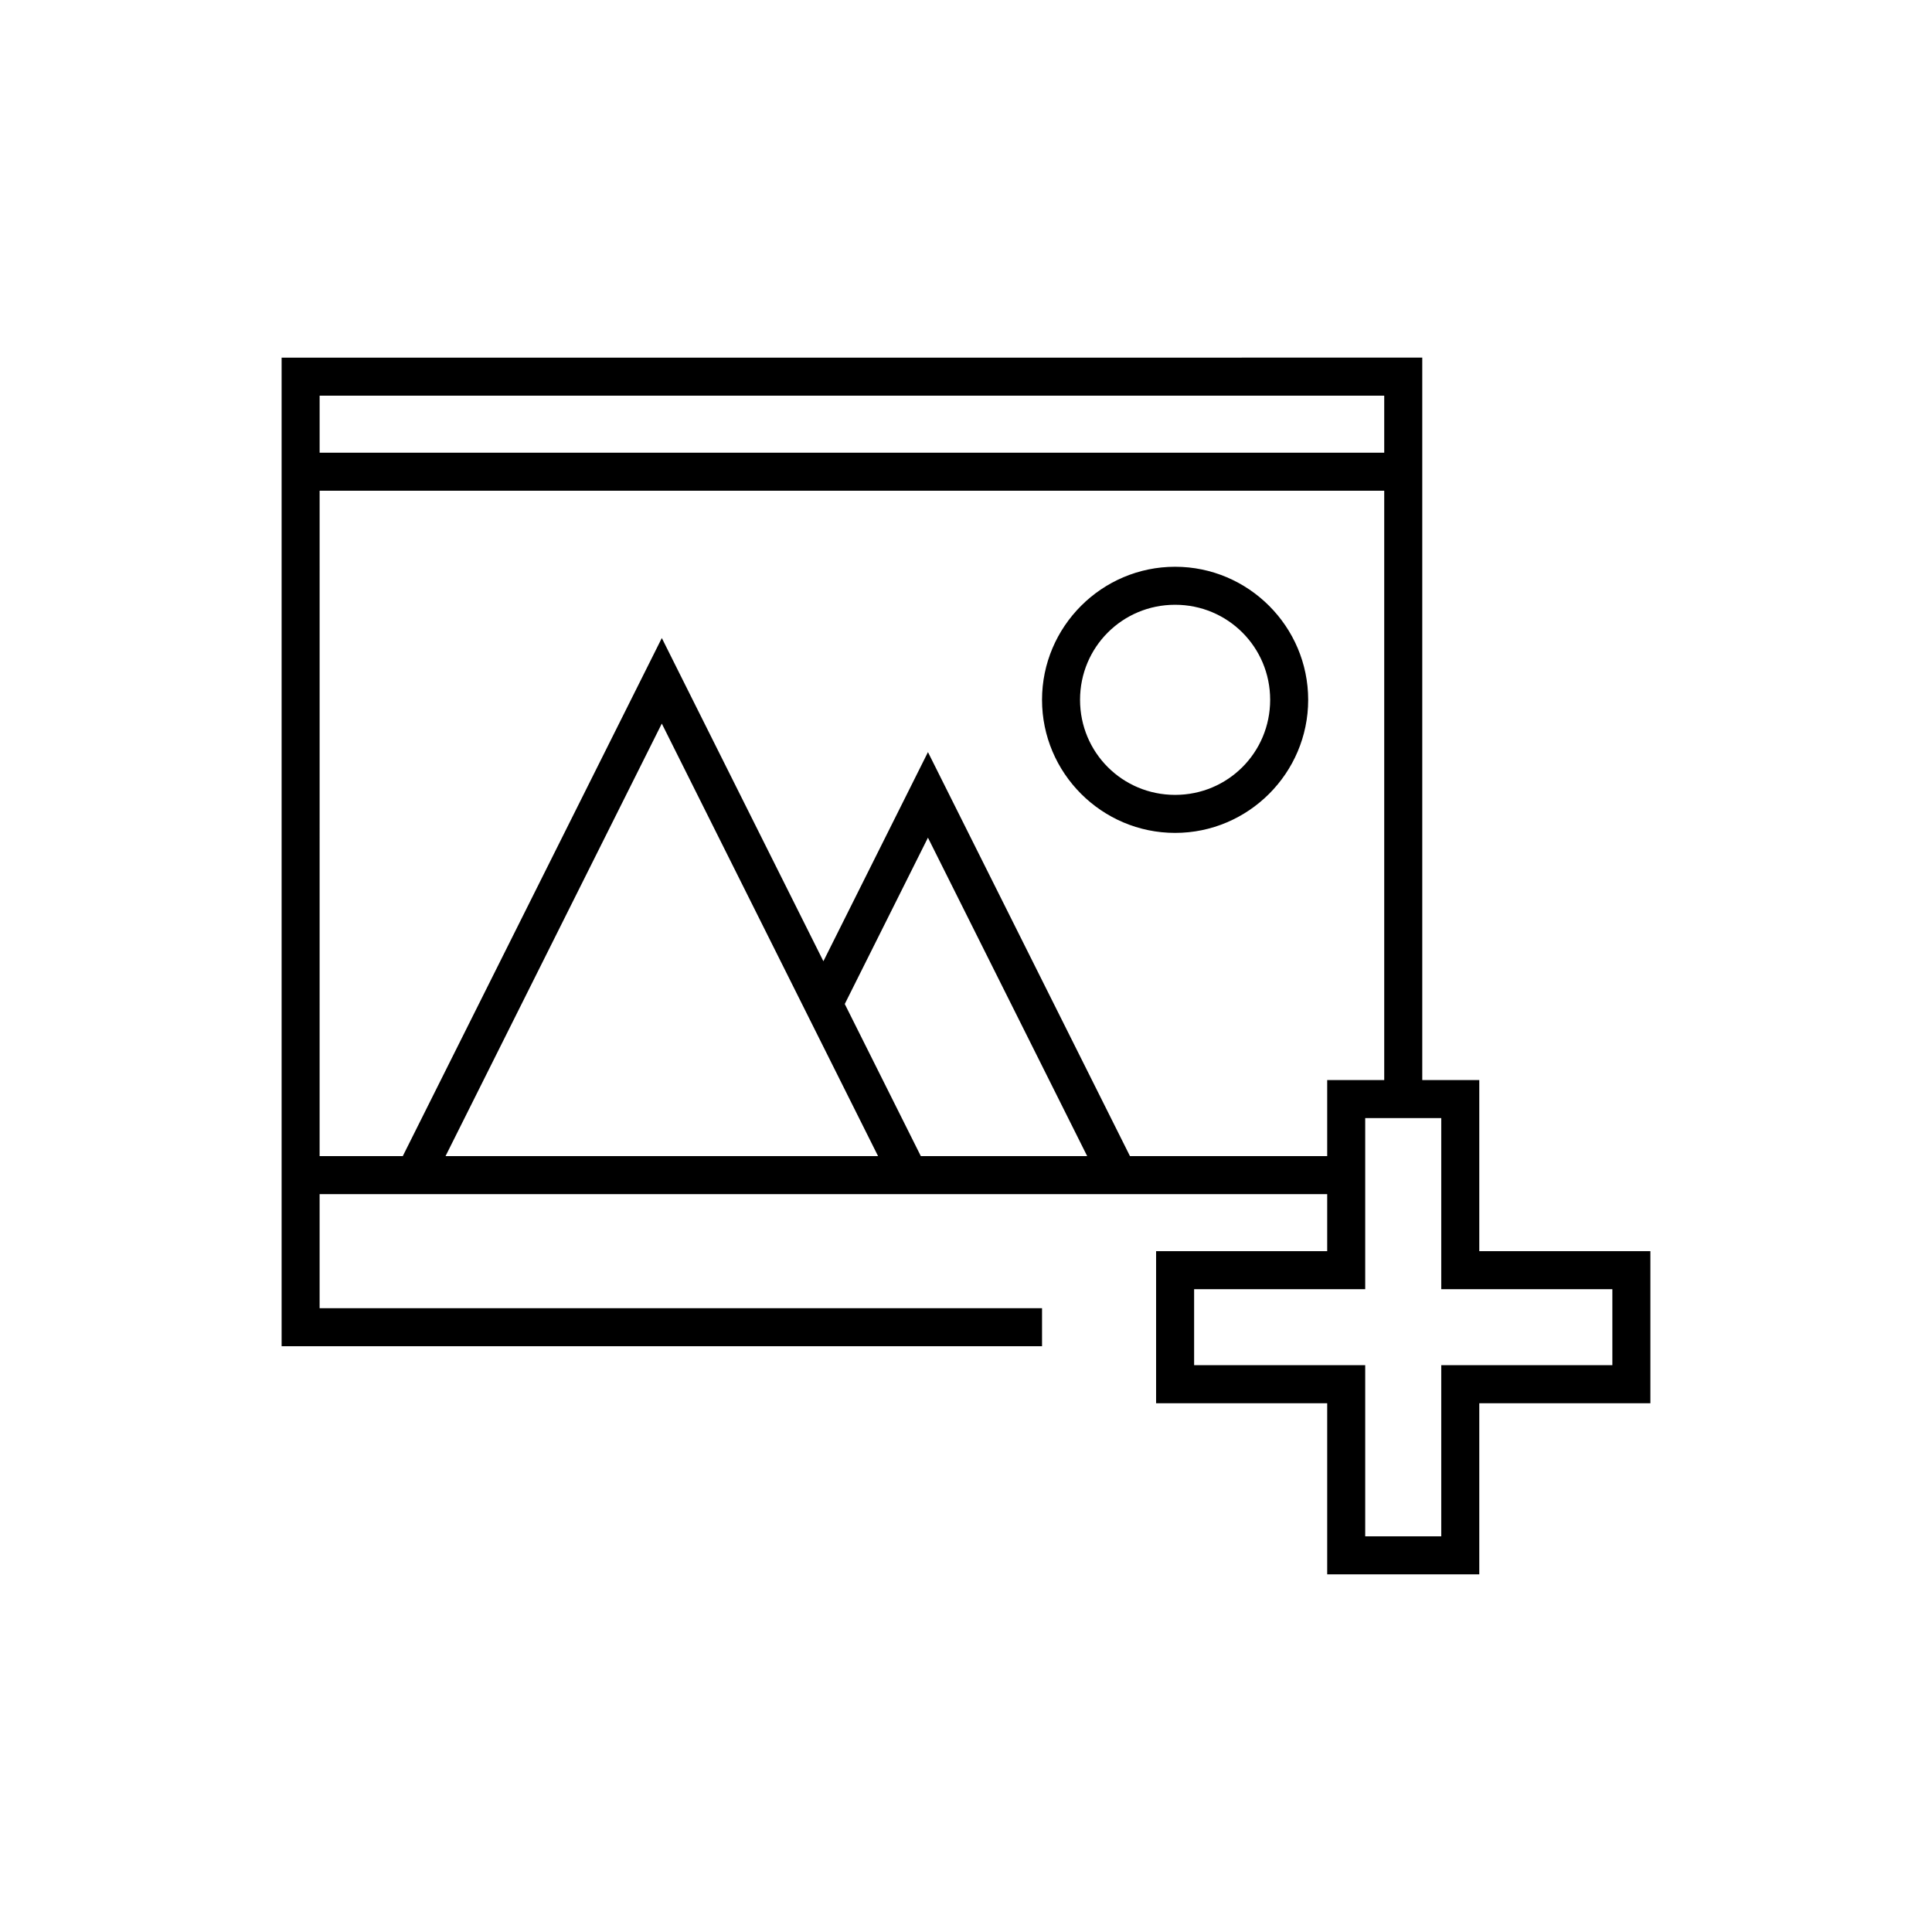
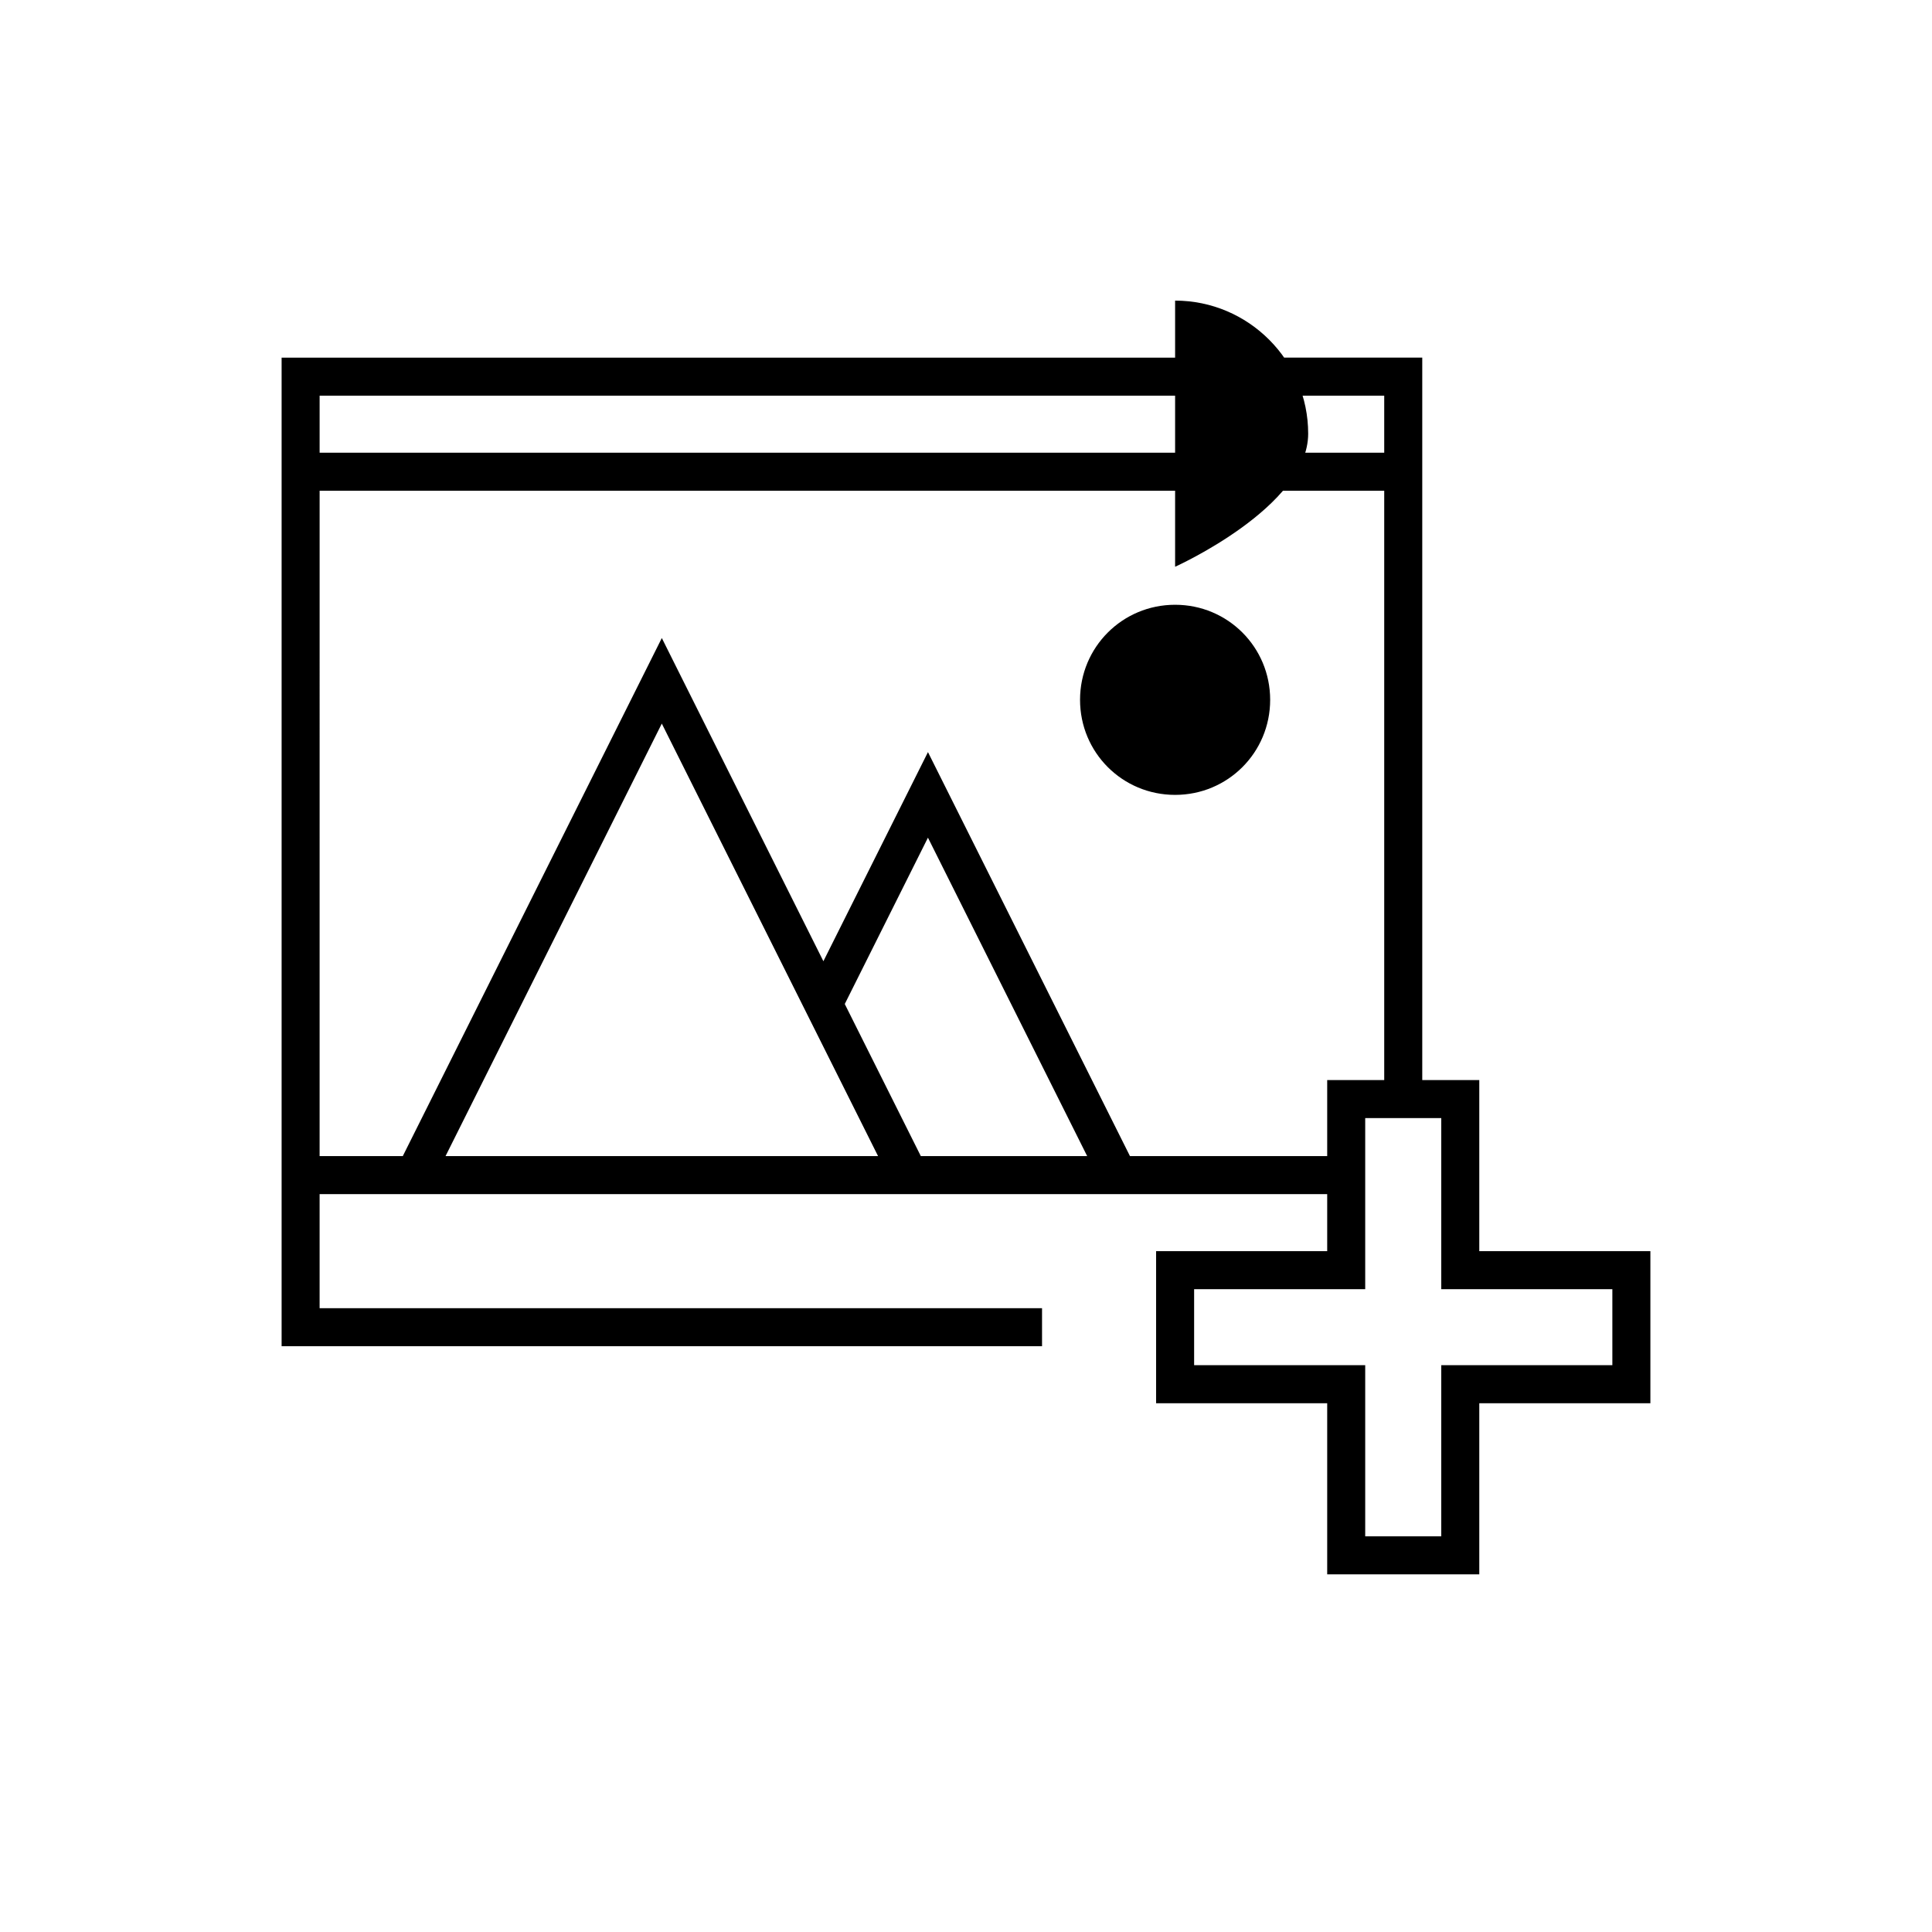
<svg xmlns="http://www.w3.org/2000/svg" fill="#000000" width="800px" height="800px" version="1.1" viewBox="144 144 512 512">
-   <path d="m218.63 238.78v261.98h201.52v-10.078h-191.45v-30.227h267.02v15.113h-45.344v40.305h45.344v45.344h40.305v-45.344h45.344v-40.305h-45.344v-45.344h-15.113v-191.45zm10.074 10.074h282.13v15.113h-282.13zm0 25.191h282.13v156.18h-15.113v20.152h-52.27l-48.965-97.926-4.566-9.133-4.566 9.133-23.145 46.285-38.258-76.516-4.562-9.133-68.645 137.29h-22.043zm226.71 20.152c-19.418 0-35.266 15.848-35.266 35.266 0 19.418 15.848 35.266 35.266 35.266s35.266-15.848 35.266-35.266c0-19.418-15.848-35.266-35.266-35.266zm0 10.074c13.973 0 25.191 11.219 25.191 25.191s-11.219 25.191-25.191 25.191c-13.973 0-25.191-11.219-25.191-25.191s11.219-25.191 25.191-25.191zm-136.03 31.488 57.309 114.62h-114.62zm70.531 30.23 42.195 84.387h-44.086l-20.152-40.305zm115.88 74.312h20.152v45.34h45.344v20.152h-45.344v45.344h-20.152v-45.344h-45.34v-20.152h45.34z" />
+   <path d="m218.63 238.78v261.98h201.52v-10.078h-191.45v-30.227h267.02v15.113h-45.344v40.305h45.344v45.344h40.305v-45.344h45.344v-40.305h-45.344v-45.344h-15.113v-191.45zm10.074 10.074h282.13v15.113h-282.13zm0 25.191h282.13v156.18h-15.113v20.152h-52.27l-48.965-97.926-4.566-9.133-4.566 9.133-23.145 46.285-38.258-76.516-4.562-9.133-68.645 137.29h-22.043zm226.71 20.152s35.266-15.848 35.266-35.266c0-19.418-15.848-35.266-35.266-35.266zm0 10.074c13.973 0 25.191 11.219 25.191 25.191s-11.219 25.191-25.191 25.191c-13.973 0-25.191-11.219-25.191-25.191s11.219-25.191 25.191-25.191zm-136.03 31.488 57.309 114.62h-114.62zm70.531 30.23 42.195 84.387h-44.086l-20.152-40.305zm115.88 74.312h20.152v45.34h45.344v20.152h-45.344v45.344h-20.152v-45.344h-45.34v-20.152h45.34z" />
</svg>